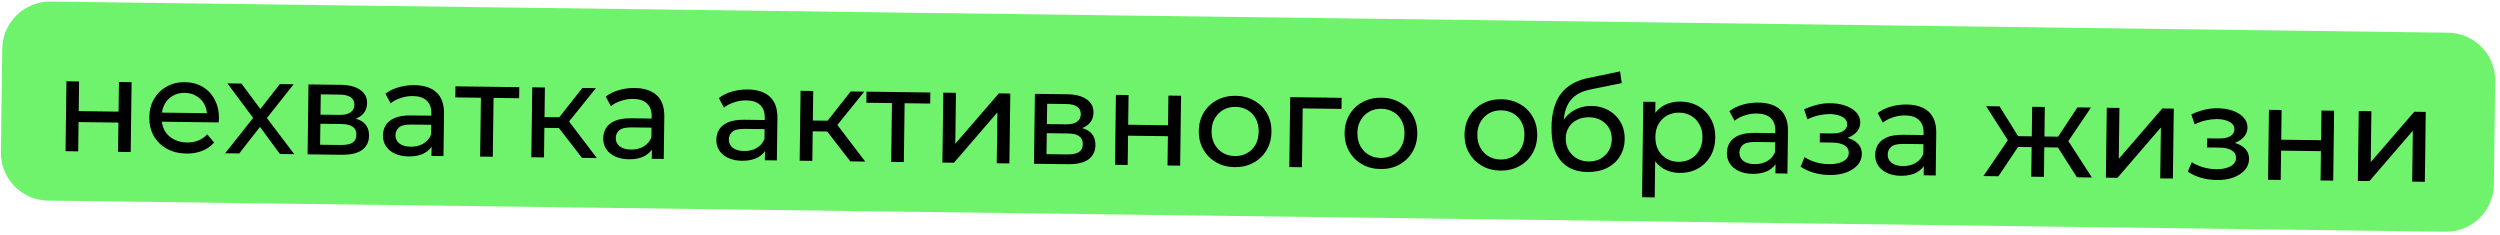
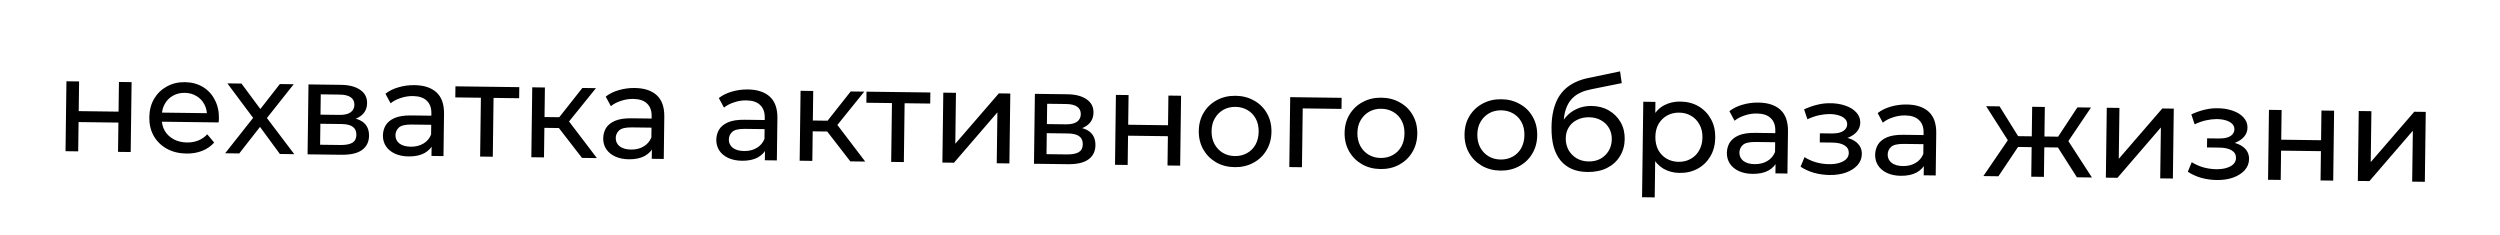
<svg xmlns="http://www.w3.org/2000/svg" width="426" height="40" viewBox="0 0 426 40" fill="none">
-   <path d="M0.385 8.304C0.443 3.808 4.135 0.211 8.63 0.269L417.148 5.57C421.644 5.628 425.241 9.32 425.183 13.815L424.954 31.449C424.895 35.945 421.204 39.542 416.708 39.484L8.19 34.183C3.695 34.125 0.097 30.433 0.156 25.938L0.385 8.304Z" fill="#70F36C" />
  <path d="M11.166 25.763L11.321 13.85L13.479 13.878L13.413 18.935L20.201 19.023L20.267 13.966L22.425 13.994L22.27 25.907L20.112 25.879L20.177 20.889L13.389 20.801L13.324 25.791L11.166 25.763ZM31.769 26.165C30.495 26.148 29.375 25.872 28.407 25.334C27.455 24.797 26.715 24.069 26.188 23.147C25.675 22.227 25.426 21.174 25.442 19.99C25.457 18.807 25.725 17.761 26.247 16.854C26.783 15.946 27.504 15.244 28.41 14.746C29.331 14.233 30.36 13.984 31.499 13.999C32.653 14.014 33.669 14.282 34.546 14.803C35.424 15.324 36.104 16.052 36.586 16.988C37.084 17.908 37.325 18.983 37.309 20.212C37.308 20.302 37.299 20.407 37.282 20.526C37.281 20.646 37.272 20.758 37.255 20.863L27.118 20.732L27.138 19.181L36.152 19.298L35.268 19.826C35.293 19.062 35.145 18.378 34.823 17.774C34.501 17.17 34.05 16.7 33.469 16.363C32.905 16.011 32.24 15.83 31.476 15.82C30.727 15.81 30.058 15.974 29.469 16.311C28.88 16.633 28.417 17.099 28.079 17.709C27.742 18.304 27.568 18.991 27.558 19.771L27.553 20.13C27.543 20.924 27.713 21.639 28.065 22.273C28.431 22.892 28.942 23.378 29.597 23.731C30.252 24.084 31.006 24.267 31.861 24.278C32.565 24.287 33.203 24.175 33.776 23.943C34.363 23.711 34.877 23.358 35.318 22.884L36.492 24.293C35.944 24.915 35.263 25.386 34.45 25.705C33.651 26.024 32.758 26.178 31.769 26.165ZM38.363 26.116L43.574 19.529L43.537 20.63L38.742 14.206L41.147 14.237L44.815 19.185L43.893 19.173L47.688 14.322L50.048 14.352L45.02 20.694L45.057 19.548L50.141 26.268L47.691 26.237L43.825 20.971L44.7 21.117L40.768 26.147L38.363 26.116ZM52.411 26.298L52.566 14.385L58.095 14.457C59.489 14.475 60.579 14.759 61.366 15.308C62.169 15.843 62.564 16.598 62.551 17.572C62.538 18.546 62.146 19.298 61.375 19.827C60.619 20.342 59.619 20.591 58.376 20.575L58.72 19.995C60.144 20.014 61.197 20.29 61.879 20.823C62.562 21.356 62.897 22.133 62.883 23.151C62.87 24.185 62.47 24.989 61.683 25.564C60.911 26.123 59.731 26.393 58.143 26.372L52.411 26.298ZM54.546 24.662L58.007 24.707C58.906 24.718 59.582 24.592 60.035 24.328C60.489 24.05 60.719 23.603 60.727 22.989C60.735 22.359 60.532 21.899 60.116 21.609C59.715 21.304 59.072 21.146 58.188 21.135L54.592 21.088L54.546 24.662ZM54.612 19.537L57.849 19.579C58.673 19.59 59.297 19.448 59.72 19.154C60.159 18.845 60.382 18.413 60.389 17.858C60.397 17.289 60.185 16.859 59.754 16.569C59.338 16.279 58.718 16.128 57.894 16.118L54.657 16.076L54.612 19.537ZM73.523 26.572L73.556 24.054L73.45 23.581L73.505 19.288C73.517 18.374 73.257 17.666 72.724 17.164C72.206 16.648 71.415 16.383 70.351 16.369C69.647 16.36 68.956 16.471 68.278 16.702C67.601 16.918 67.028 17.218 66.558 17.601L65.68 15.971C66.301 15.485 67.04 15.12 67.897 14.876C68.77 14.618 69.678 14.495 70.622 14.507C72.256 14.528 73.509 14.941 74.383 15.747C75.257 16.553 75.683 17.772 75.662 19.406L75.569 26.598L73.523 26.572ZM69.61 26.656C68.726 26.644 67.949 26.484 67.279 26.176C66.623 25.868 66.119 25.449 65.766 24.92C65.413 24.376 65.242 23.767 65.25 23.092C65.259 22.448 65.416 21.865 65.723 21.345C66.044 20.825 66.552 20.411 67.245 20.106C67.953 19.8 68.899 19.655 70.083 19.67L73.859 19.719L73.839 21.27L70.153 21.223C69.074 21.209 68.345 21.379 67.966 21.734C67.586 22.088 67.393 22.521 67.387 23.03C67.379 23.614 67.605 24.09 68.065 24.455C68.525 24.806 69.167 24.986 69.992 24.997C70.801 25.008 71.507 24.837 72.112 24.485C72.731 24.134 73.179 23.615 73.458 22.929L73.866 24.418C73.572 25.119 73.063 25.674 72.338 26.084C71.614 26.48 70.704 26.67 69.61 26.656ZM81.814 26.679L81.952 16.093L82.484 16.662L77.584 16.598L77.608 14.71L88.487 14.851L88.463 16.739L83.585 16.676L84.109 16.12L83.972 26.707L81.814 26.679ZM99.17 26.904L94.638 21.046L96.427 19.99L101.71 26.938L99.17 26.904ZM90.539 26.793L90.694 14.88L92.852 14.908L92.697 26.82L90.539 26.793ZM92.111 21.777L92.134 19.934L96.068 19.985L96.044 21.828L92.111 21.777ZM96.592 21.161L94.595 20.865L99.235 14.99L101.55 15.02L96.592 21.161ZM111.058 27.059L111.091 24.541L110.985 24.068L111.041 19.775C111.052 18.861 110.792 18.153 110.259 17.651C109.741 17.135 108.95 16.87 107.886 16.856C107.182 16.847 106.491 16.958 105.814 17.189C105.136 17.405 104.563 17.705 104.093 18.088L103.215 16.458C103.836 15.972 104.575 15.607 105.433 15.363C106.305 15.105 107.214 14.982 108.158 14.994C109.791 15.015 111.044 15.428 111.918 16.234C112.792 17.04 113.218 18.259 113.197 19.893L113.104 27.085L111.058 27.059ZM107.146 27.143C106.262 27.131 105.484 26.971 104.814 26.663C104.158 26.355 103.654 25.936 103.301 25.407C102.949 24.863 102.777 24.254 102.786 23.579C102.794 22.935 102.951 22.352 103.258 21.832C103.579 21.311 104.087 20.898 104.78 20.593C105.489 20.287 106.435 20.142 107.618 20.157L111.395 20.206L111.375 21.757L107.688 21.709C106.609 21.695 105.88 21.866 105.501 22.221C105.122 22.575 104.929 23.008 104.922 23.517C104.915 24.102 105.141 24.576 105.601 24.942C106.061 25.293 106.703 25.474 107.527 25.484C108.336 25.495 109.043 25.324 109.647 24.972C110.266 24.62 110.715 24.102 110.993 23.416L111.401 24.905C111.107 25.606 110.598 26.161 109.873 26.571C109.149 26.966 108.24 27.157 107.146 27.143ZM130.331 27.309L130.364 24.791L130.257 24.318L130.313 20.025C130.325 19.111 130.064 18.403 129.531 17.901C129.013 17.385 128.223 17.12 127.159 17.106C126.454 17.097 125.763 17.208 125.086 17.439C124.409 17.655 123.835 17.955 123.366 18.338L122.488 16.708C123.108 16.222 123.848 15.857 124.705 15.613C125.578 15.355 126.486 15.232 127.43 15.244C129.063 15.265 130.317 15.678 131.191 16.484C132.065 17.29 132.491 18.509 132.47 20.143L132.376 27.335L130.331 27.309ZM126.418 27.393C125.534 27.381 124.757 27.221 124.086 26.913C123.431 26.605 122.927 26.186 122.574 25.657C122.221 25.113 122.049 24.504 122.058 23.829C122.066 23.185 122.224 22.602 122.53 22.082C122.852 21.561 123.359 21.148 124.053 20.843C124.761 20.537 125.707 20.392 126.891 20.407L130.667 20.456L130.647 22.007L126.961 21.96C125.882 21.946 125.153 22.116 124.773 22.471C124.394 22.826 124.201 23.258 124.195 23.767C124.187 24.352 124.413 24.827 124.873 25.192C125.333 25.543 125.975 25.724 126.799 25.734C127.609 25.745 128.315 25.574 128.919 25.222C129.538 24.871 129.987 24.352 130.266 23.666L130.674 25.155C130.38 25.856 129.87 26.411 129.146 26.821C128.421 27.217 127.512 27.407 126.418 27.393ZM144.893 27.498L140.361 21.639L142.15 20.583L147.433 27.531L144.893 27.498ZM136.262 27.386L136.417 15.473L138.574 15.501L138.42 27.414L136.262 27.386ZM137.833 22.37L137.857 20.527L141.791 20.578L141.767 22.421L137.833 22.37ZM142.315 21.754L140.318 21.458L144.958 15.584L147.273 15.614L142.315 21.754ZM151.858 27.588L151.996 17.001L152.528 17.57L147.628 17.507L147.652 15.619L158.531 15.76L158.507 17.648L153.629 17.585L154.153 17.029L154.016 27.616L151.858 27.588ZM160.583 27.701L160.738 15.788L162.895 15.816L162.783 24.493L170.201 15.911L172.156 15.937L172.001 27.849L169.844 27.822L169.956 19.145L162.561 27.727L160.583 27.701ZM176.19 27.904L176.344 15.991L181.874 16.063C183.267 16.081 184.358 16.365 185.145 16.914C185.947 17.449 186.342 18.204 186.33 19.178C186.317 20.152 185.925 20.904 185.154 21.433C184.398 21.948 183.398 22.197 182.154 22.181L182.499 21.601C183.922 21.619 184.975 21.895 185.658 22.429C186.34 22.962 186.675 23.738 186.662 24.758C186.648 25.791 186.248 26.596 185.461 27.17C184.69 27.729 183.51 27.999 181.921 27.978L176.19 27.904ZM178.324 26.268L181.786 26.313C182.685 26.325 183.361 26.198 183.814 25.934C184.267 25.656 184.498 25.209 184.506 24.595C184.514 23.965 184.31 23.506 183.894 23.215C183.493 22.91 182.851 22.752 181.967 22.741L178.371 22.694L178.324 26.268ZM178.391 21.143L181.627 21.185C182.452 21.196 183.075 21.054 183.499 20.76C183.938 20.451 184.16 20.019 184.168 19.465C184.175 18.895 183.963 18.465 183.532 18.175C183.117 17.885 182.497 17.734 181.672 17.724L178.436 17.682L178.391 21.143ZM189.997 28.083L190.151 16.17L192.309 16.198L192.243 21.255L199.032 21.343L199.097 16.286L201.255 16.314L201.1 28.227L198.943 28.199L199.007 23.209L192.219 23.121L192.154 28.111L189.997 28.083ZM210.397 28.483C209.198 28.467 208.137 28.191 207.215 27.654C206.293 27.118 205.568 26.389 205.04 25.468C204.513 24.532 204.257 23.48 204.272 22.311C204.287 21.127 204.571 20.081 205.122 19.174C205.673 18.267 206.417 17.565 207.352 17.068C208.288 16.555 209.356 16.307 210.554 16.322C211.738 16.338 212.791 16.614 213.714 17.15C214.651 17.672 215.376 18.393 215.889 19.314C216.416 20.22 216.673 21.273 216.657 22.471C216.642 23.655 216.358 24.701 215.807 25.608C215.271 26.515 214.527 27.225 213.576 27.737C212.64 28.249 211.58 28.498 210.397 28.483ZM210.421 26.595C211.185 26.604 211.869 26.441 212.473 26.104C213.092 25.767 213.578 25.287 213.931 24.662C214.284 24.022 214.466 23.282 214.477 22.443C214.488 21.589 214.325 20.852 213.988 20.234C213.652 19.6 213.179 19.107 212.569 18.754C211.974 18.401 211.294 18.22 210.53 18.21C209.766 18.201 209.082 18.364 208.478 18.701C207.874 19.038 207.388 19.518 207.02 20.143C206.653 20.753 206.463 21.485 206.452 22.339C206.441 23.178 206.612 23.922 206.963 24.571C207.314 25.205 207.788 25.698 208.382 26.051C208.977 26.403 209.657 26.584 210.421 26.595ZM219.696 28.468L219.85 16.555L228.616 16.669L228.592 18.557L221.466 18.465L221.99 17.977L221.853 28.496L219.696 28.468ZM235.245 28.805C234.046 28.789 232.985 28.513 232.063 27.977C231.141 27.44 230.416 26.712 229.888 25.79C229.361 24.854 229.105 23.802 229.12 22.633C229.135 21.449 229.419 20.404 229.97 19.497C230.521 18.59 231.265 17.887 232.2 17.39C233.136 16.878 234.204 16.629 235.402 16.645C236.586 16.66 237.639 16.936 238.561 17.473C239.499 17.994 240.224 18.716 240.737 19.637C241.264 20.543 241.52 21.595 241.505 22.794C241.489 23.978 241.206 25.023 240.655 25.93C240.119 26.837 239.375 27.547 238.424 28.059C237.488 28.572 236.428 28.82 235.245 28.805ZM235.269 26.917C236.033 26.927 236.717 26.763 237.321 26.426C237.94 26.09 238.426 25.609 238.779 24.984C239.132 24.344 239.314 23.605 239.325 22.765C239.336 21.911 239.173 21.175 238.836 20.556C238.5 19.922 238.026 19.429 237.417 19.076C236.822 18.724 236.142 18.543 235.378 18.533C234.614 18.523 233.93 18.686 233.326 19.023C232.722 19.36 232.236 19.841 231.868 20.466C231.501 21.075 231.311 21.807 231.3 22.661C231.289 23.501 231.459 24.245 231.811 24.894C232.162 25.528 232.635 26.021 233.23 26.373C233.825 26.726 234.505 26.907 235.269 26.917ZM255.68 29.07C254.482 29.055 253.421 28.779 252.499 28.242C251.577 27.706 250.852 26.977 250.324 26.056C249.797 25.119 249.541 24.067 249.556 22.898C249.571 21.715 249.854 20.669 250.406 19.762C250.957 18.855 251.701 18.153 252.636 17.655C253.572 17.143 254.639 16.894 255.838 16.91C257.022 16.925 258.075 17.201 258.997 17.738C259.935 18.259 260.66 18.981 261.172 19.902C261.7 20.808 261.956 21.86 261.941 23.059C261.925 24.243 261.642 25.288 261.091 26.195C260.554 27.102 259.811 27.812 258.86 28.325C257.924 28.837 256.864 29.085 255.68 29.07ZM255.705 27.182C256.469 27.192 257.153 27.028 257.757 26.692C258.376 26.355 258.862 25.874 259.215 25.249C259.568 24.609 259.75 23.87 259.76 23.031C259.772 22.177 259.609 21.44 259.272 20.821C258.936 20.187 258.462 19.694 257.852 19.341C257.258 18.989 256.578 18.808 255.814 18.798C255.049 18.788 254.365 18.952 253.762 19.288C253.158 19.625 252.672 20.106 252.304 20.731C251.936 21.34 251.747 22.072 251.736 22.927C251.725 23.766 251.895 24.51 252.247 25.159C252.598 25.793 253.071 26.286 253.666 26.639C254.261 26.991 254.941 27.172 255.705 27.182ZM270.484 29.307C269.495 29.294 268.62 29.126 267.86 28.801C267.115 28.477 266.477 28.004 265.945 27.382C265.414 26.746 265.012 25.954 264.74 25.006C264.482 24.044 264.362 22.918 264.379 21.629C264.392 20.61 264.494 19.697 264.684 18.891C264.874 18.084 265.138 17.368 265.476 16.743C265.829 16.118 266.256 15.576 266.756 15.118C267.272 14.66 267.846 14.286 268.479 13.994C269.128 13.688 269.835 13.457 270.602 13.302L276.057 12.159L276.346 14.164L271.319 15.177C271.019 15.233 270.658 15.319 270.237 15.433C269.816 15.548 269.386 15.729 268.948 15.978C268.511 16.212 268.102 16.544 267.721 16.974C267.341 17.404 267.034 17.969 266.8 18.671C266.566 19.357 266.443 20.21 266.43 21.229C266.426 21.514 266.431 21.731 266.444 21.881C266.457 22.031 266.47 22.181 266.483 22.331C266.511 22.481 266.53 22.706 266.542 23.006L265.654 22.073C265.905 21.252 266.296 20.538 266.829 19.93C267.361 19.323 267.997 18.859 268.735 18.538C269.489 18.204 270.308 18.042 271.192 18.053C272.301 18.068 273.279 18.32 274.127 18.811C274.99 19.302 275.663 19.97 276.147 20.815C276.631 21.661 276.865 22.623 276.851 23.702C276.837 24.796 276.562 25.774 276.026 26.636C275.506 27.484 274.77 28.149 273.82 28.631C272.87 29.098 271.758 29.324 270.484 29.307ZM270.71 27.512C271.474 27.521 272.15 27.365 272.739 27.043C273.328 26.706 273.791 26.255 274.128 25.69C274.465 25.11 274.638 24.46 274.648 23.741C274.657 23.022 274.5 22.383 274.178 21.824C273.856 21.265 273.404 20.825 272.824 20.502C272.244 20.165 271.557 19.991 270.762 19.981C270.013 19.971 269.337 20.12 268.733 20.427C268.13 20.719 267.66 21.14 267.323 21.69C266.986 22.225 266.813 22.852 266.804 23.572C266.795 24.291 266.951 24.952 267.273 25.556C267.61 26.145 268.068 26.616 268.648 26.968C269.243 27.32 269.93 27.502 270.71 27.512ZM286.176 29.466C285.187 29.453 284.283 29.216 283.465 28.756C282.662 28.281 282.019 27.591 281.536 26.685C281.068 25.78 280.843 24.653 280.861 23.304C280.878 21.956 281.125 20.835 281.601 19.942C282.092 19.049 282.745 18.383 283.56 17.944C284.39 17.505 285.315 17.292 286.334 17.306C287.503 17.321 288.533 17.589 289.426 18.11C290.318 18.631 291.021 19.352 291.533 20.273C292.046 21.179 292.295 22.239 292.279 23.453C292.263 24.666 291.987 25.727 291.451 26.634C290.915 27.541 290.194 28.244 289.288 28.742C288.382 29.24 287.345 29.481 286.176 29.466ZM279.805 33.609L280.016 17.336L282.084 17.363L282.043 20.577L281.872 23.34L282.061 26.108L281.963 33.638L279.805 33.609ZM286.021 27.575C286.785 27.585 287.469 27.422 288.073 27.085C288.692 26.748 289.178 26.267 289.53 25.643C289.898 25.003 290.088 24.264 290.099 23.424C290.11 22.57 289.94 21.834 289.588 21.215C289.251 20.581 288.778 20.087 288.168 19.735C287.573 19.382 286.894 19.201 286.13 19.191C285.38 19.182 284.696 19.345 284.077 19.682C283.474 20.019 282.988 20.499 282.62 21.124C282.267 21.734 282.085 22.466 282.074 23.32C282.063 24.159 282.226 24.903 282.562 25.552C282.914 26.186 283.387 26.679 283.982 27.032C284.592 27.384 285.272 27.566 286.021 27.575ZM302.532 29.543L302.565 27.026L302.459 26.552L302.514 22.259C302.526 21.345 302.266 20.637 301.733 20.136C301.215 19.619 300.424 19.354 299.36 19.34C298.656 19.331 297.965 19.442 297.287 19.673C296.61 19.889 296.037 20.189 295.567 20.573L294.689 18.943C295.31 18.456 296.049 18.091 296.906 17.847C297.779 17.589 298.687 17.466 299.631 17.478C301.265 17.499 302.518 17.913 303.392 18.718C304.266 19.524 304.692 20.744 304.671 22.377L304.578 29.57L302.532 29.543ZM298.619 29.627C297.735 29.616 296.958 29.456 296.288 29.147C295.632 28.839 295.128 28.42 294.775 27.891C294.423 27.347 294.251 26.738 294.259 26.064C294.268 25.419 294.425 24.837 294.732 24.316C295.053 23.796 295.561 23.383 296.254 23.077C296.962 22.771 297.908 22.626 299.092 22.642L302.868 22.691L302.848 24.242L299.162 24.194C298.083 24.18 297.354 24.35 296.975 24.705C296.595 25.06 296.402 25.492 296.396 26.001C296.388 26.586 296.614 27.061 297.074 27.427C297.534 27.777 298.176 27.958 299.001 27.969C299.81 27.979 300.516 27.808 301.12 27.456C301.739 27.105 302.188 26.586 302.467 25.9L302.875 27.389C302.581 28.09 302.072 28.645 301.347 29.056C300.622 29.451 299.713 29.641 298.619 29.627ZM311.748 29.82C310.848 29.808 309.966 29.684 309.1 29.448C308.249 29.198 307.489 28.851 306.82 28.407L307.493 26.775C308.058 27.142 308.706 27.435 309.438 27.654C310.169 27.859 310.91 27.966 311.659 27.975C312.348 27.984 312.941 27.91 313.438 27.751C313.95 27.593 314.342 27.373 314.616 27.092C314.889 26.796 315.029 26.453 315.034 26.063C315.041 25.509 314.799 25.079 314.308 24.773C313.818 24.466 313.13 24.308 312.246 24.296L310.089 24.268L310.109 22.717L312.132 22.744C312.656 22.75 313.114 22.696 313.505 22.581C313.896 22.467 314.198 22.291 314.411 22.054C314.639 21.802 314.755 21.511 314.76 21.181C314.764 20.822 314.641 20.513 314.39 20.255C314.138 19.997 313.781 19.797 313.318 19.657C312.87 19.516 312.339 19.442 311.725 19.433C311.125 19.441 310.51 19.515 309.879 19.657C309.262 19.799 308.63 20.023 307.981 20.329L307.419 18.636C308.143 18.3 308.85 18.047 309.542 17.877C310.249 17.691 310.947 17.595 311.636 17.589C312.671 17.572 313.591 17.704 314.397 17.984C315.202 18.25 315.834 18.633 316.293 19.133C316.766 19.634 316.998 20.221 316.989 20.896C316.982 21.465 316.795 21.972 316.43 22.417C316.064 22.847 315.58 23.185 314.978 23.432C314.375 23.679 313.684 23.798 312.905 23.788L313.002 23.272C314.335 23.289 315.381 23.565 316.138 24.099C316.896 24.634 317.268 25.351 317.257 26.25C317.247 26.969 316.999 27.603 316.513 28.151C316.026 28.684 315.369 29.103 314.541 29.407C313.728 29.696 312.797 29.834 311.748 29.82ZM327.797 29.871L327.83 27.354L327.724 26.88L327.779 22.587C327.791 21.673 327.531 20.965 326.997 20.463C326.48 19.947 325.689 19.682 324.625 19.668C323.921 19.659 323.23 19.77 322.552 20.001C321.875 20.217 321.302 20.517 320.832 20.901L319.954 19.27C320.575 18.784 321.314 18.419 322.171 18.175C323.044 17.917 323.952 17.794 324.896 17.806C326.53 17.827 327.783 18.241 328.657 19.046C329.531 19.852 329.957 21.071 329.936 22.705L329.843 29.898L327.797 29.871ZM323.884 29.955C323 29.944 322.223 29.784 321.553 29.475C320.897 29.167 320.393 28.748 320.04 28.219C319.687 27.675 319.516 27.066 319.524 26.391C319.533 25.747 319.69 25.165 319.997 24.644C320.318 24.124 320.826 23.711 321.519 23.405C322.227 23.099 323.173 22.954 324.357 22.97L328.133 23.019L328.113 24.57L324.427 24.522C323.348 24.508 322.619 24.678 322.24 25.033C321.86 25.388 321.667 25.82 321.661 26.329C321.653 26.914 321.879 27.389 322.339 27.754C322.799 28.105 323.441 28.286 324.266 28.296C325.075 28.307 325.781 28.136 326.385 27.784C327.004 27.433 327.453 26.914 327.732 26.228L328.14 27.717C327.846 28.418 327.337 28.973 326.612 29.383C325.887 29.779 324.978 29.969 323.884 29.955ZM353.903 30.21L350.179 24.361L351.969 23.305L356.465 30.243L353.903 30.21ZM347.697 25.093L347.721 23.25L351.587 23.3L351.563 25.143L347.697 25.093ZM352.156 24.477L350.114 24.18L353.99 18.296L356.305 18.326L352.156 24.477ZM340.529 30.036L337.966 30.003L342.618 23.184L344.38 24.286L340.529 30.036ZM348.283 30.137L346.126 30.109L346.28 18.196L348.438 18.224L348.283 30.137ZM346.843 25.082L342.999 25.032L343.023 23.189L346.867 23.239L346.843 25.082ZM342.423 24.351L338.436 18.094L340.728 18.124L344.45 24.107L342.423 24.351ZM358.839 30.274L358.994 18.361L361.152 18.389L361.039 27.065L368.457 18.483L370.412 18.509L370.258 30.422L368.1 30.394L368.213 21.718L360.817 30.299L358.839 30.274ZM377.731 30.676C376.832 30.665 375.949 30.541 375.083 30.305C374.232 30.054 373.472 29.707 372.803 29.263L373.476 27.631C374.041 27.998 374.689 28.291 375.421 28.511C376.152 28.715 376.893 28.822 377.642 28.832C378.331 28.84 378.924 28.766 379.421 28.607C379.933 28.449 380.325 28.229 380.599 27.948C380.872 27.652 381.012 27.309 381.017 26.919C381.024 26.365 380.782 25.935 380.291 25.629C379.801 25.323 379.114 25.164 378.229 25.152L376.072 25.124L376.092 23.573L378.115 23.6C378.639 23.606 379.097 23.552 379.488 23.438C379.879 23.323 380.181 23.147 380.394 22.91C380.622 22.658 380.738 22.367 380.743 22.038C380.747 21.678 380.624 21.369 380.373 21.111C380.121 20.853 379.764 20.654 379.301 20.513C378.853 20.372 378.322 20.298 377.708 20.29C377.108 20.297 376.493 20.371 375.862 20.513C375.245 20.655 374.613 20.879 373.965 21.185L373.402 19.492C374.126 19.157 374.833 18.904 375.525 18.733C376.232 18.547 376.93 18.451 377.62 18.445C378.654 18.428 379.574 18.56 380.38 18.84C381.185 19.106 381.817 19.489 382.276 19.989C382.749 20.49 382.981 21.077 382.972 21.752C382.965 22.321 382.778 22.828 382.413 23.273C382.048 23.703 381.564 24.041 380.961 24.288C380.358 24.535 379.667 24.654 378.888 24.644L378.985 24.128C380.318 24.145 381.364 24.421 382.121 24.956C382.879 25.49 383.251 26.207 383.24 27.106C383.23 27.825 382.982 28.459 382.496 29.007C382.009 29.54 381.352 29.959 380.524 30.263C379.711 30.552 378.78 30.69 377.731 30.676ZM386.475 30.632L386.63 18.719L388.787 18.747L388.722 23.805L395.51 23.893L395.576 18.835L397.733 18.863L397.579 30.776L395.421 30.748L395.486 25.758L388.698 25.67L388.633 30.66L386.475 30.632ZM401.775 30.831L401.929 18.918L404.087 18.946L403.974 27.622L411.392 19.041L413.348 19.066L413.193 30.979L411.035 30.951L411.148 22.275L403.753 30.856L401.775 30.831Z" fill="black" />
</svg>